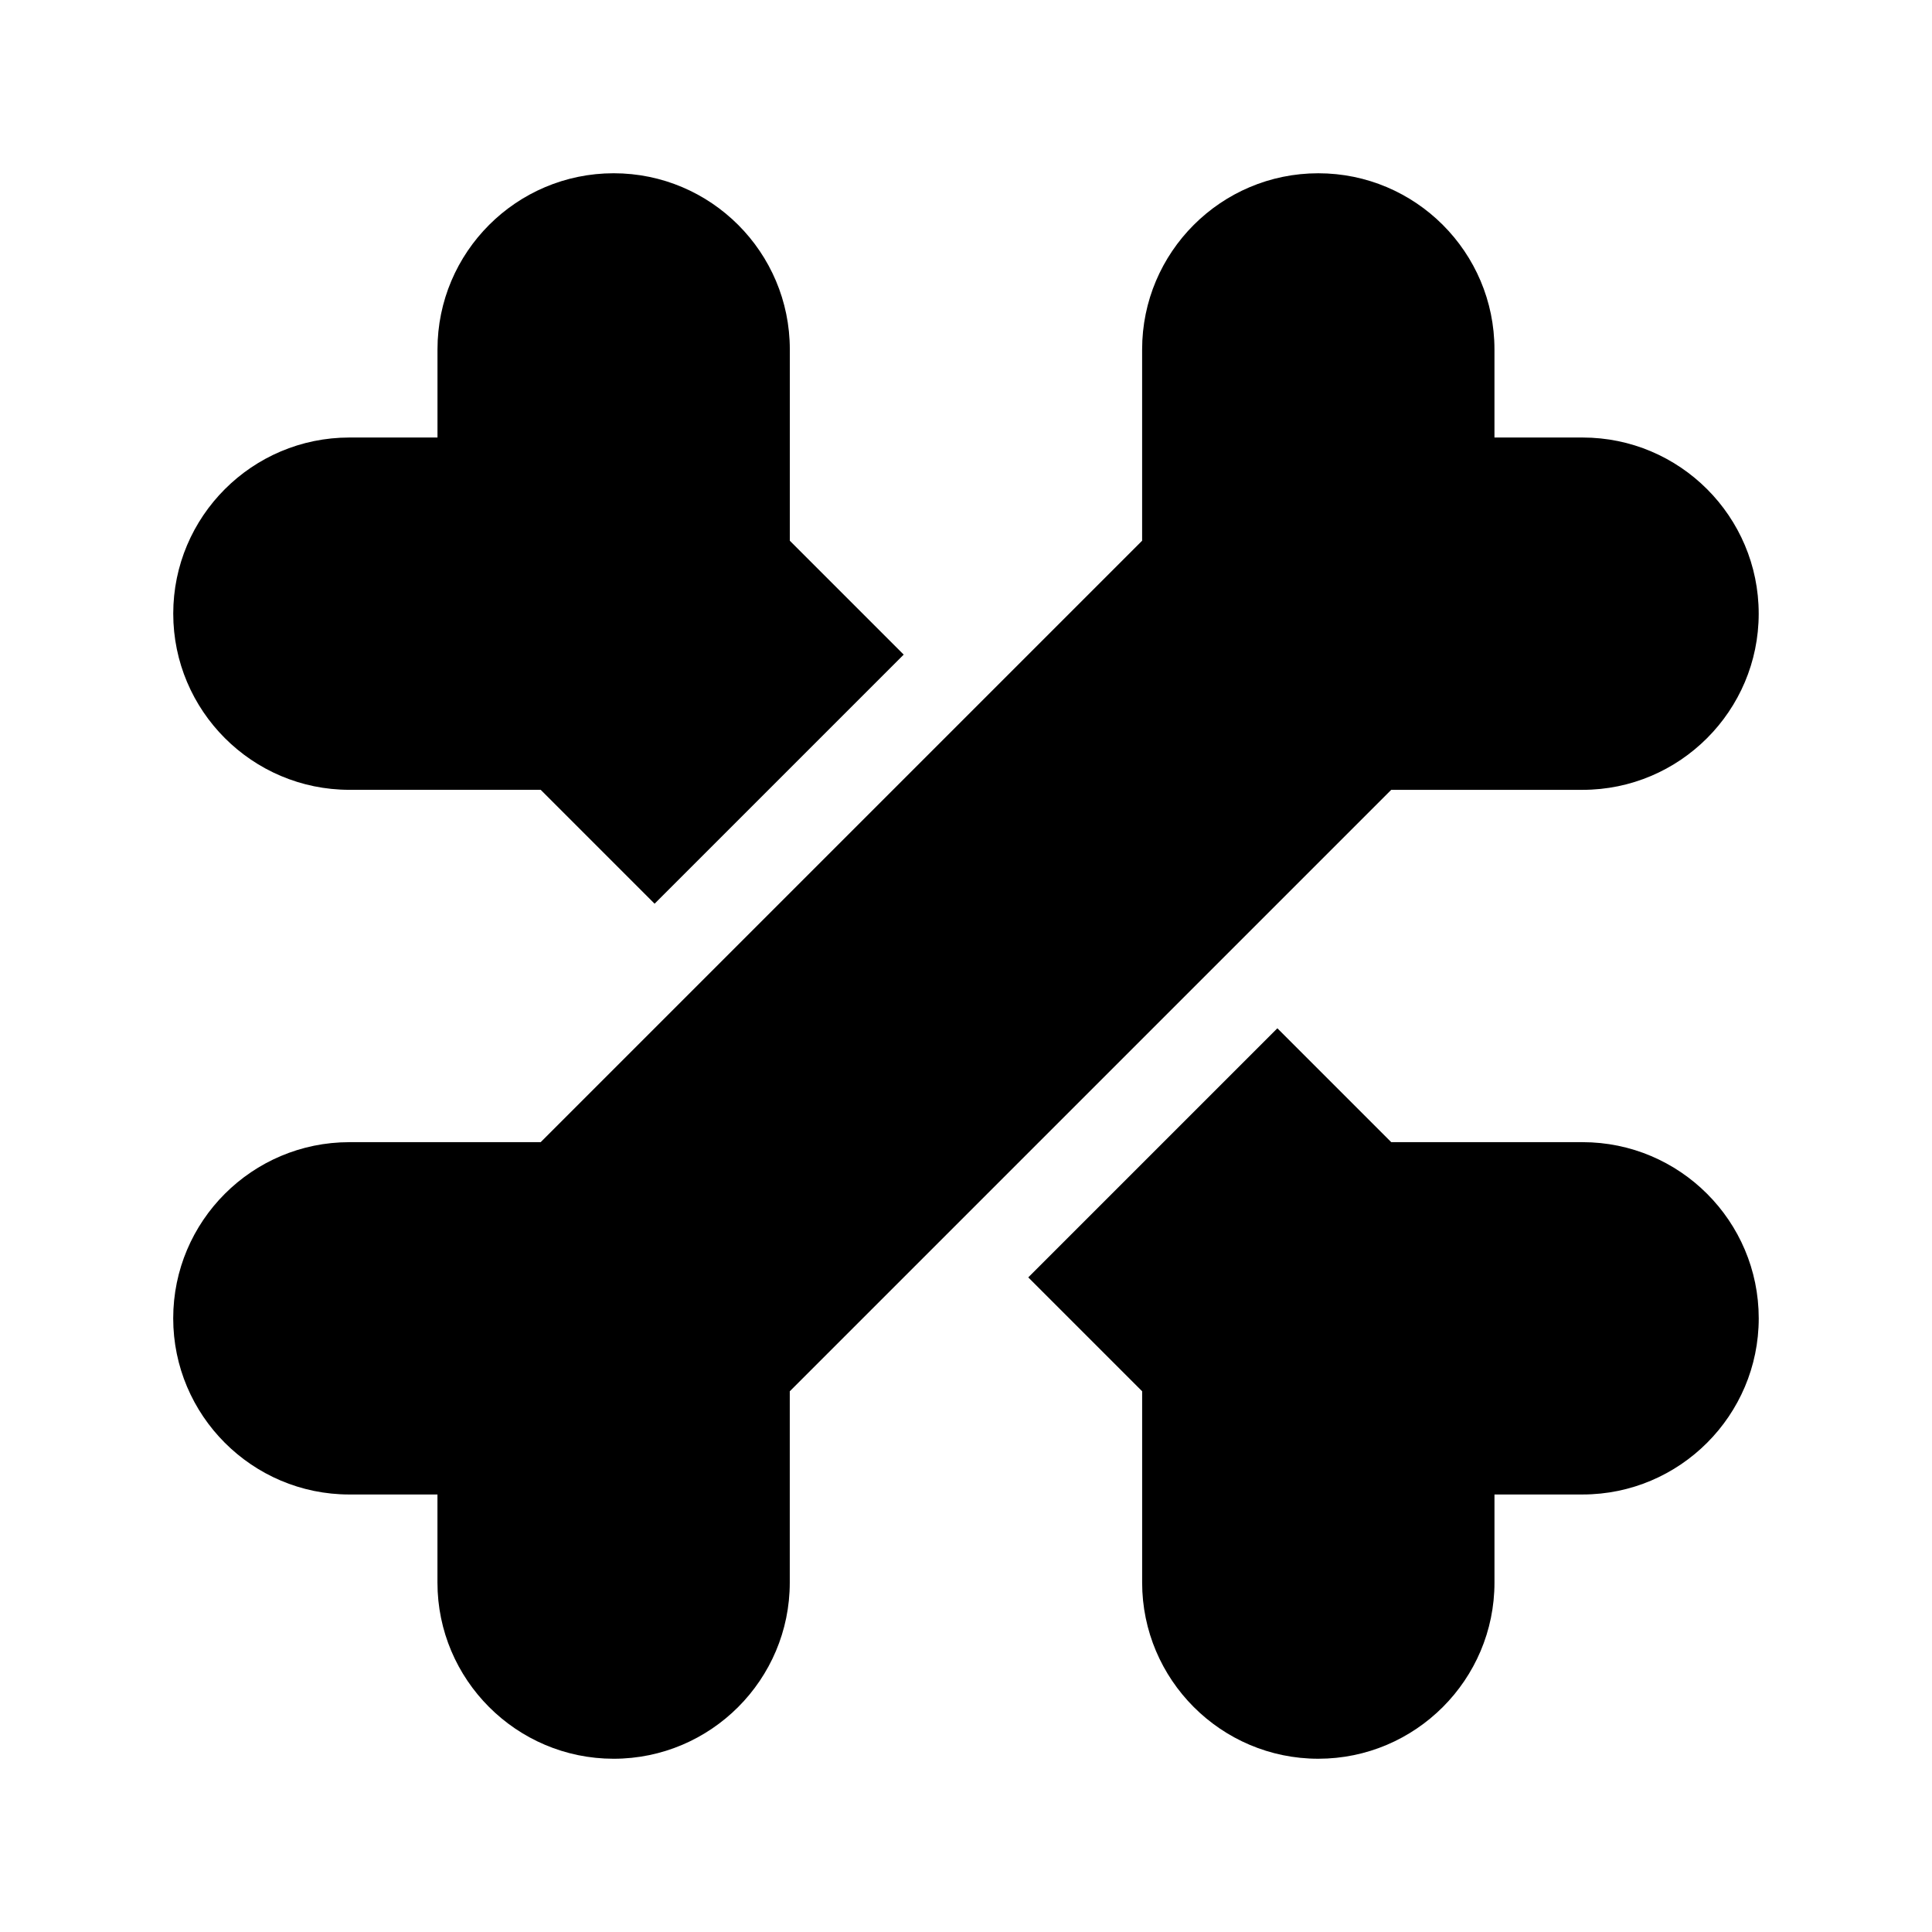
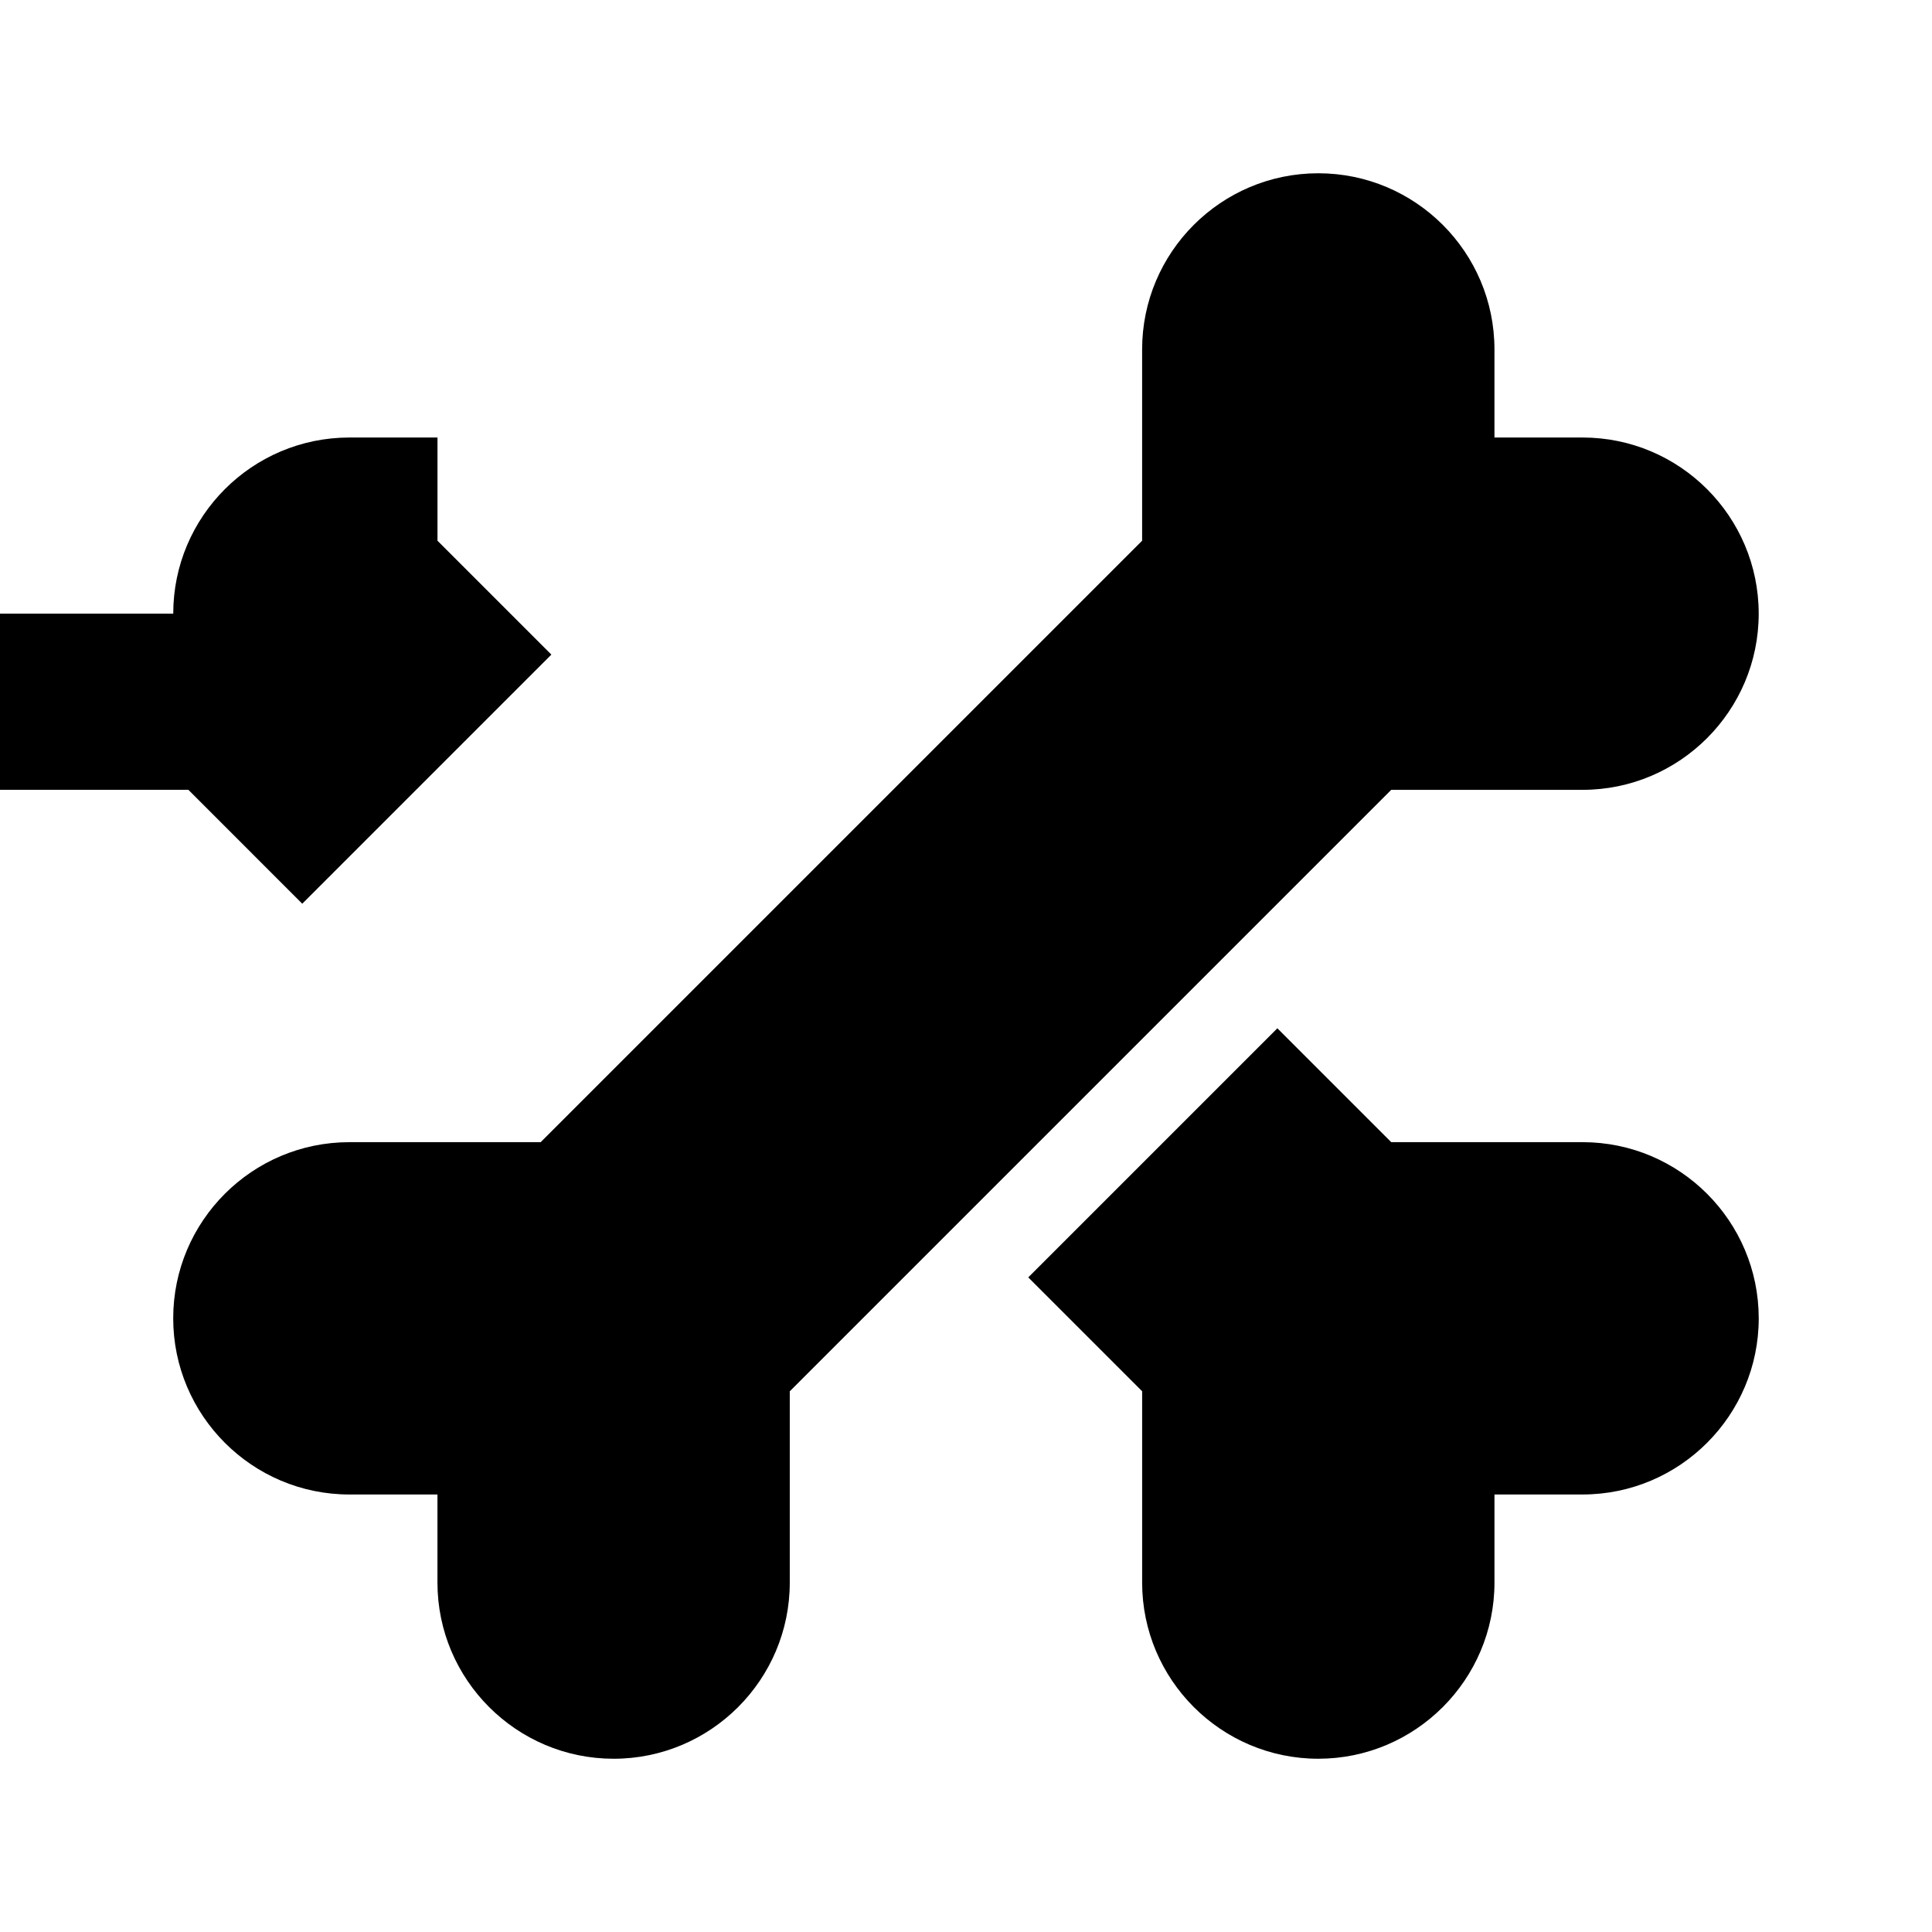
<svg xmlns="http://www.w3.org/2000/svg" fill="#000000" width="800px" height="800px" version="1.1" viewBox="144 144 512 512">
-   <path d="m189.91 306.63c0-25.758 20.926-46.684 46.684-46.684h23.344v-23.344c0-25.758 20.926-46.684 46.688-46.688 25.758 0 46.684 20.93 46.684 46.688v50.695l30.18 30.18-66.016 66.016-30.18-30.184h-50.695c-25.762 0.004-46.688-20.969-46.688-46.68zm373.48 46.684c25.758 0 46.684-20.973 46.684-46.684 0-25.758-20.926-46.684-46.684-46.684h-23.344v-23.344c0-25.758-20.93-46.684-46.688-46.684-25.758 0-46.684 20.926-46.684 46.684v50.695l-159.39 159.39h-50.699c-25.758 0-46.684 20.926-46.684 46.684 0 25.711 20.926 46.684 46.684 46.684h23.344v23.344c0 25.715 20.926 46.684 46.684 46.688 25.762 0 46.688-20.973 46.684-46.688v-50.695l159.39-159.39zm0 93.371h-50.695l-30.18-30.18-66.016 66.016 30.18 30.18v50.695c0 25.715 20.926 46.688 46.684 46.688 25.758-0.004 46.688-20.973 46.688-46.688v-23.344h23.344c25.762 0 46.688-20.973 46.688-46.684-0.008-25.758-20.934-46.684-46.691-46.684z" />
+   <path d="m189.91 306.63c0-25.758 20.926-46.684 46.684-46.684h23.344v-23.344v50.695l30.18 30.18-66.016 66.016-30.18-30.184h-50.695c-25.762 0.004-46.688-20.969-46.688-46.68zm373.48 46.684c25.758 0 46.684-20.973 46.684-46.684 0-25.758-20.926-46.684-46.684-46.684h-23.344v-23.344c0-25.758-20.93-46.684-46.688-46.684-25.758 0-46.684 20.926-46.684 46.684v50.695l-159.39 159.39h-50.699c-25.758 0-46.684 20.926-46.684 46.684 0 25.711 20.926 46.684 46.684 46.684h23.344v23.344c0 25.715 20.926 46.684 46.684 46.688 25.762 0 46.688-20.973 46.684-46.688v-50.695l159.39-159.39zm0 93.371h-50.695l-30.18-30.18-66.016 66.016 30.18 30.18v50.695c0 25.715 20.926 46.688 46.684 46.688 25.758-0.004 46.688-20.973 46.688-46.688v-23.344h23.344c25.762 0 46.688-20.973 46.688-46.684-0.008-25.758-20.934-46.684-46.691-46.684z" />
</svg>